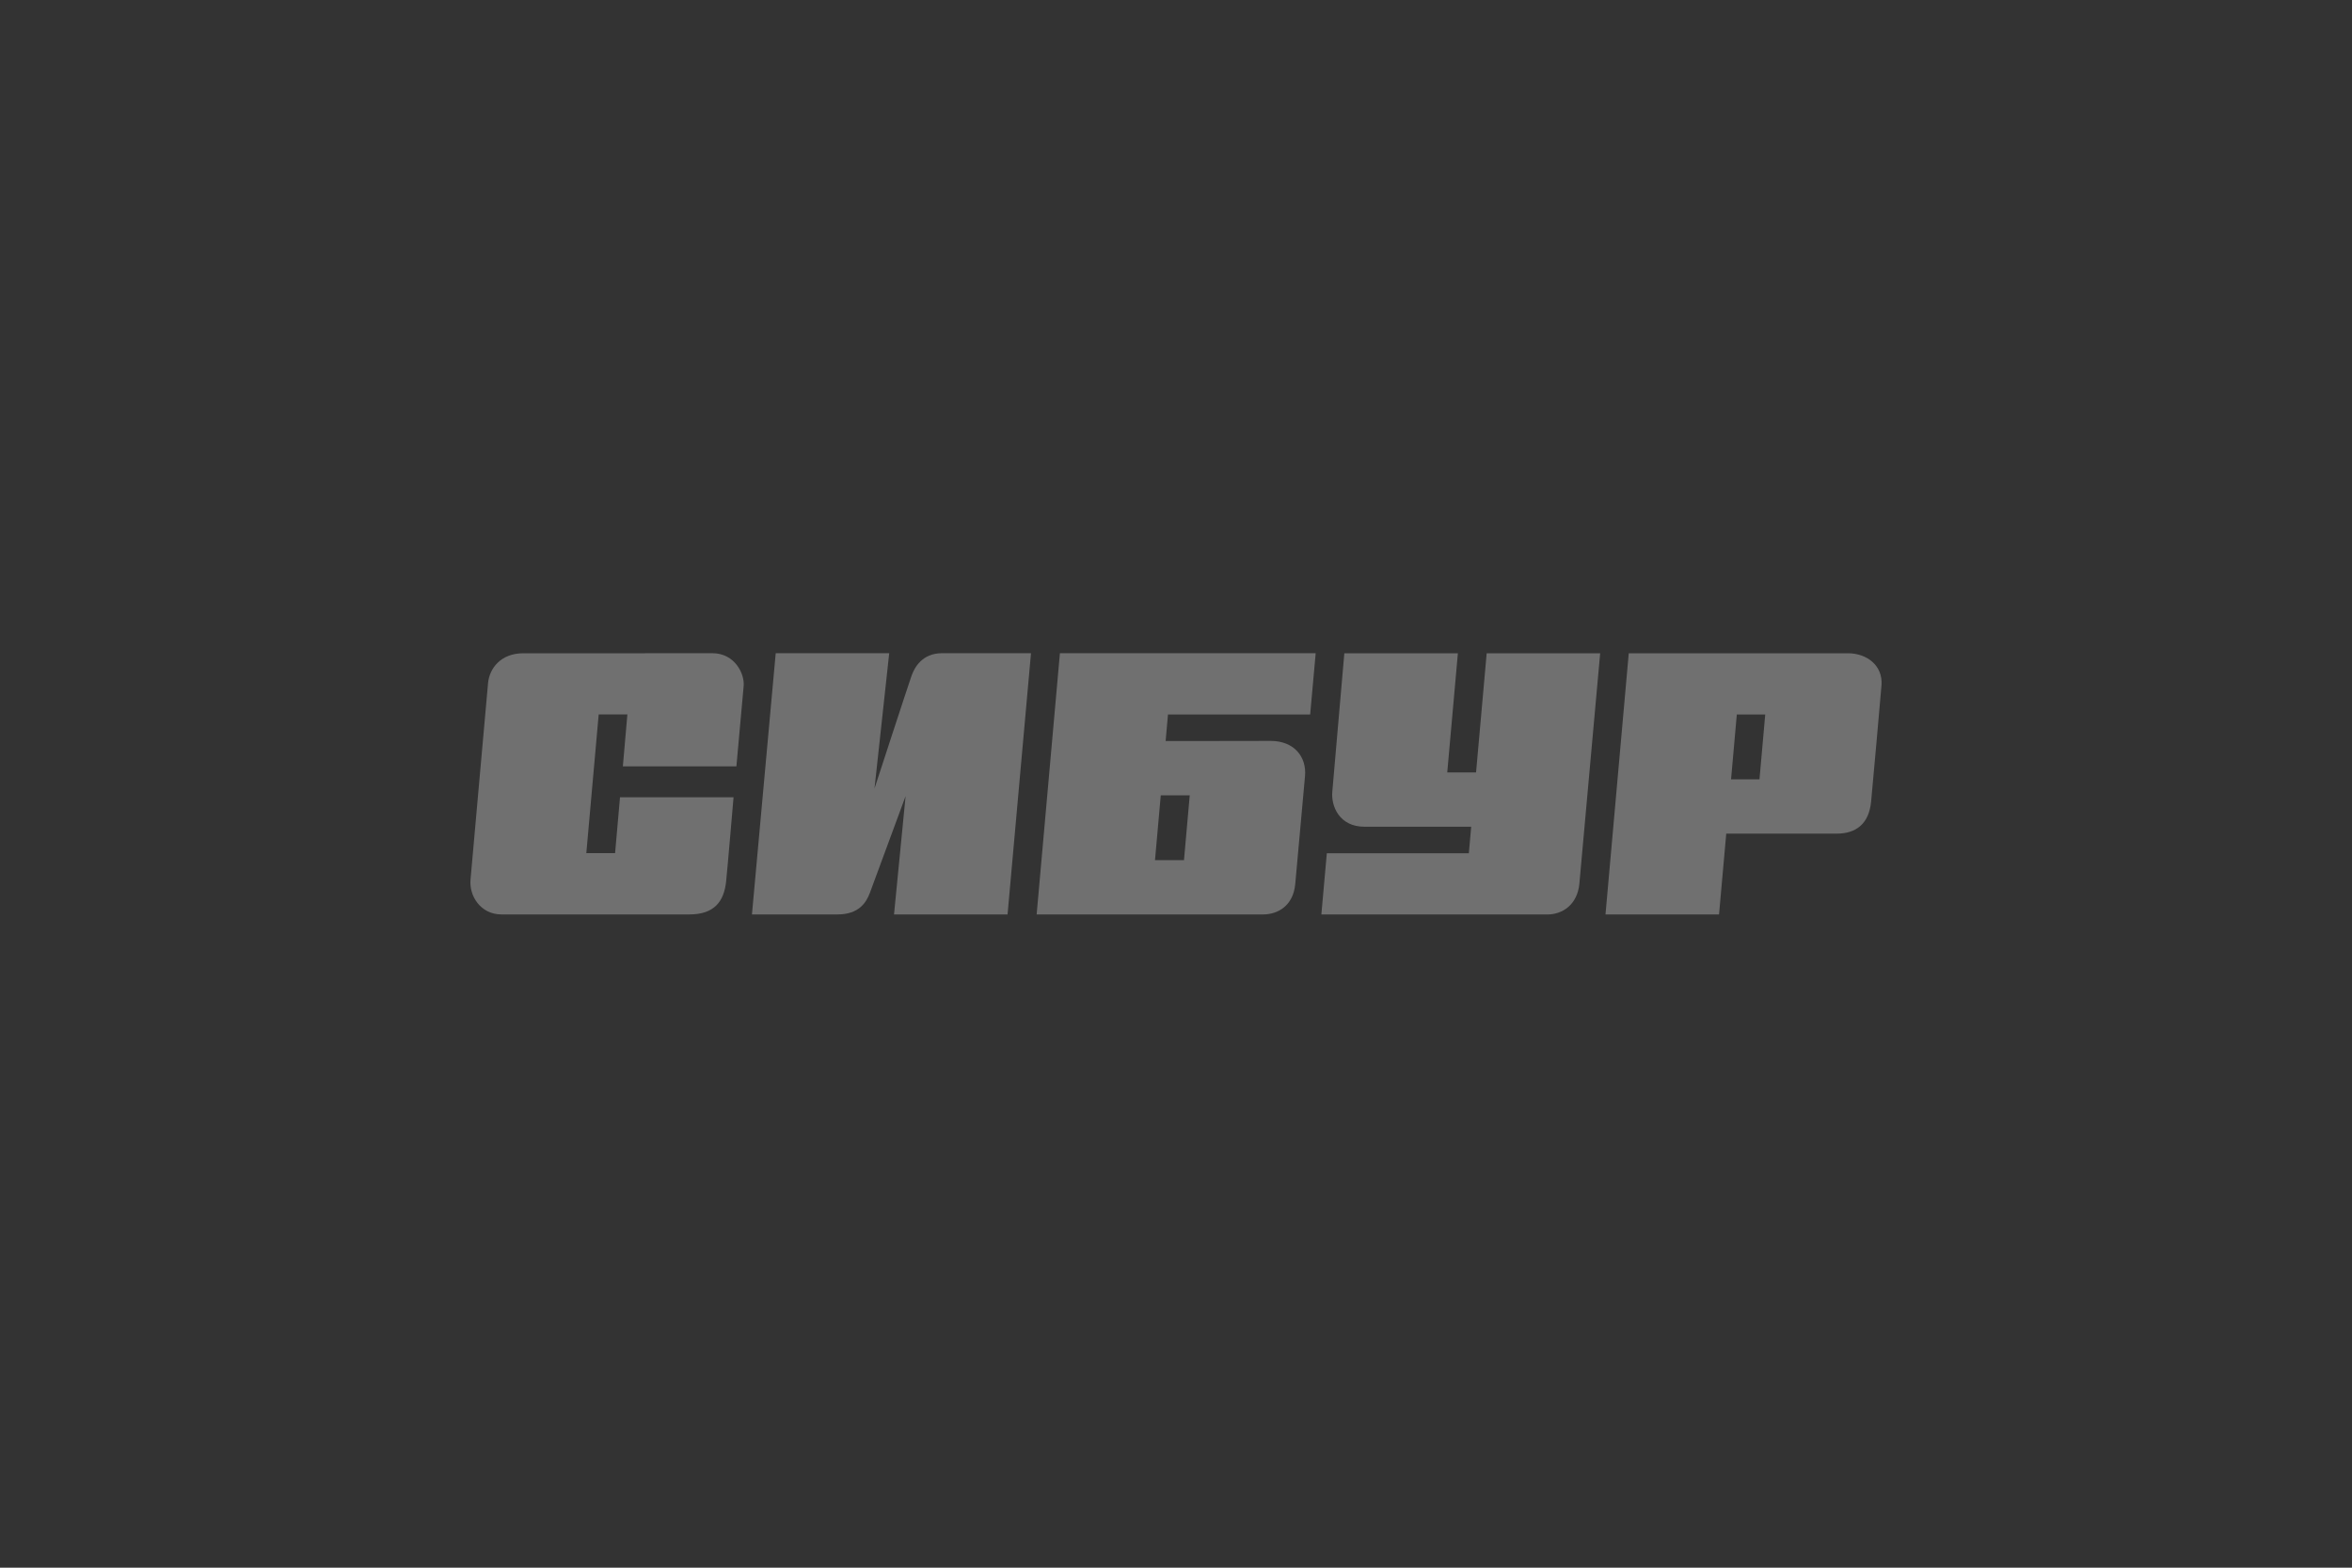
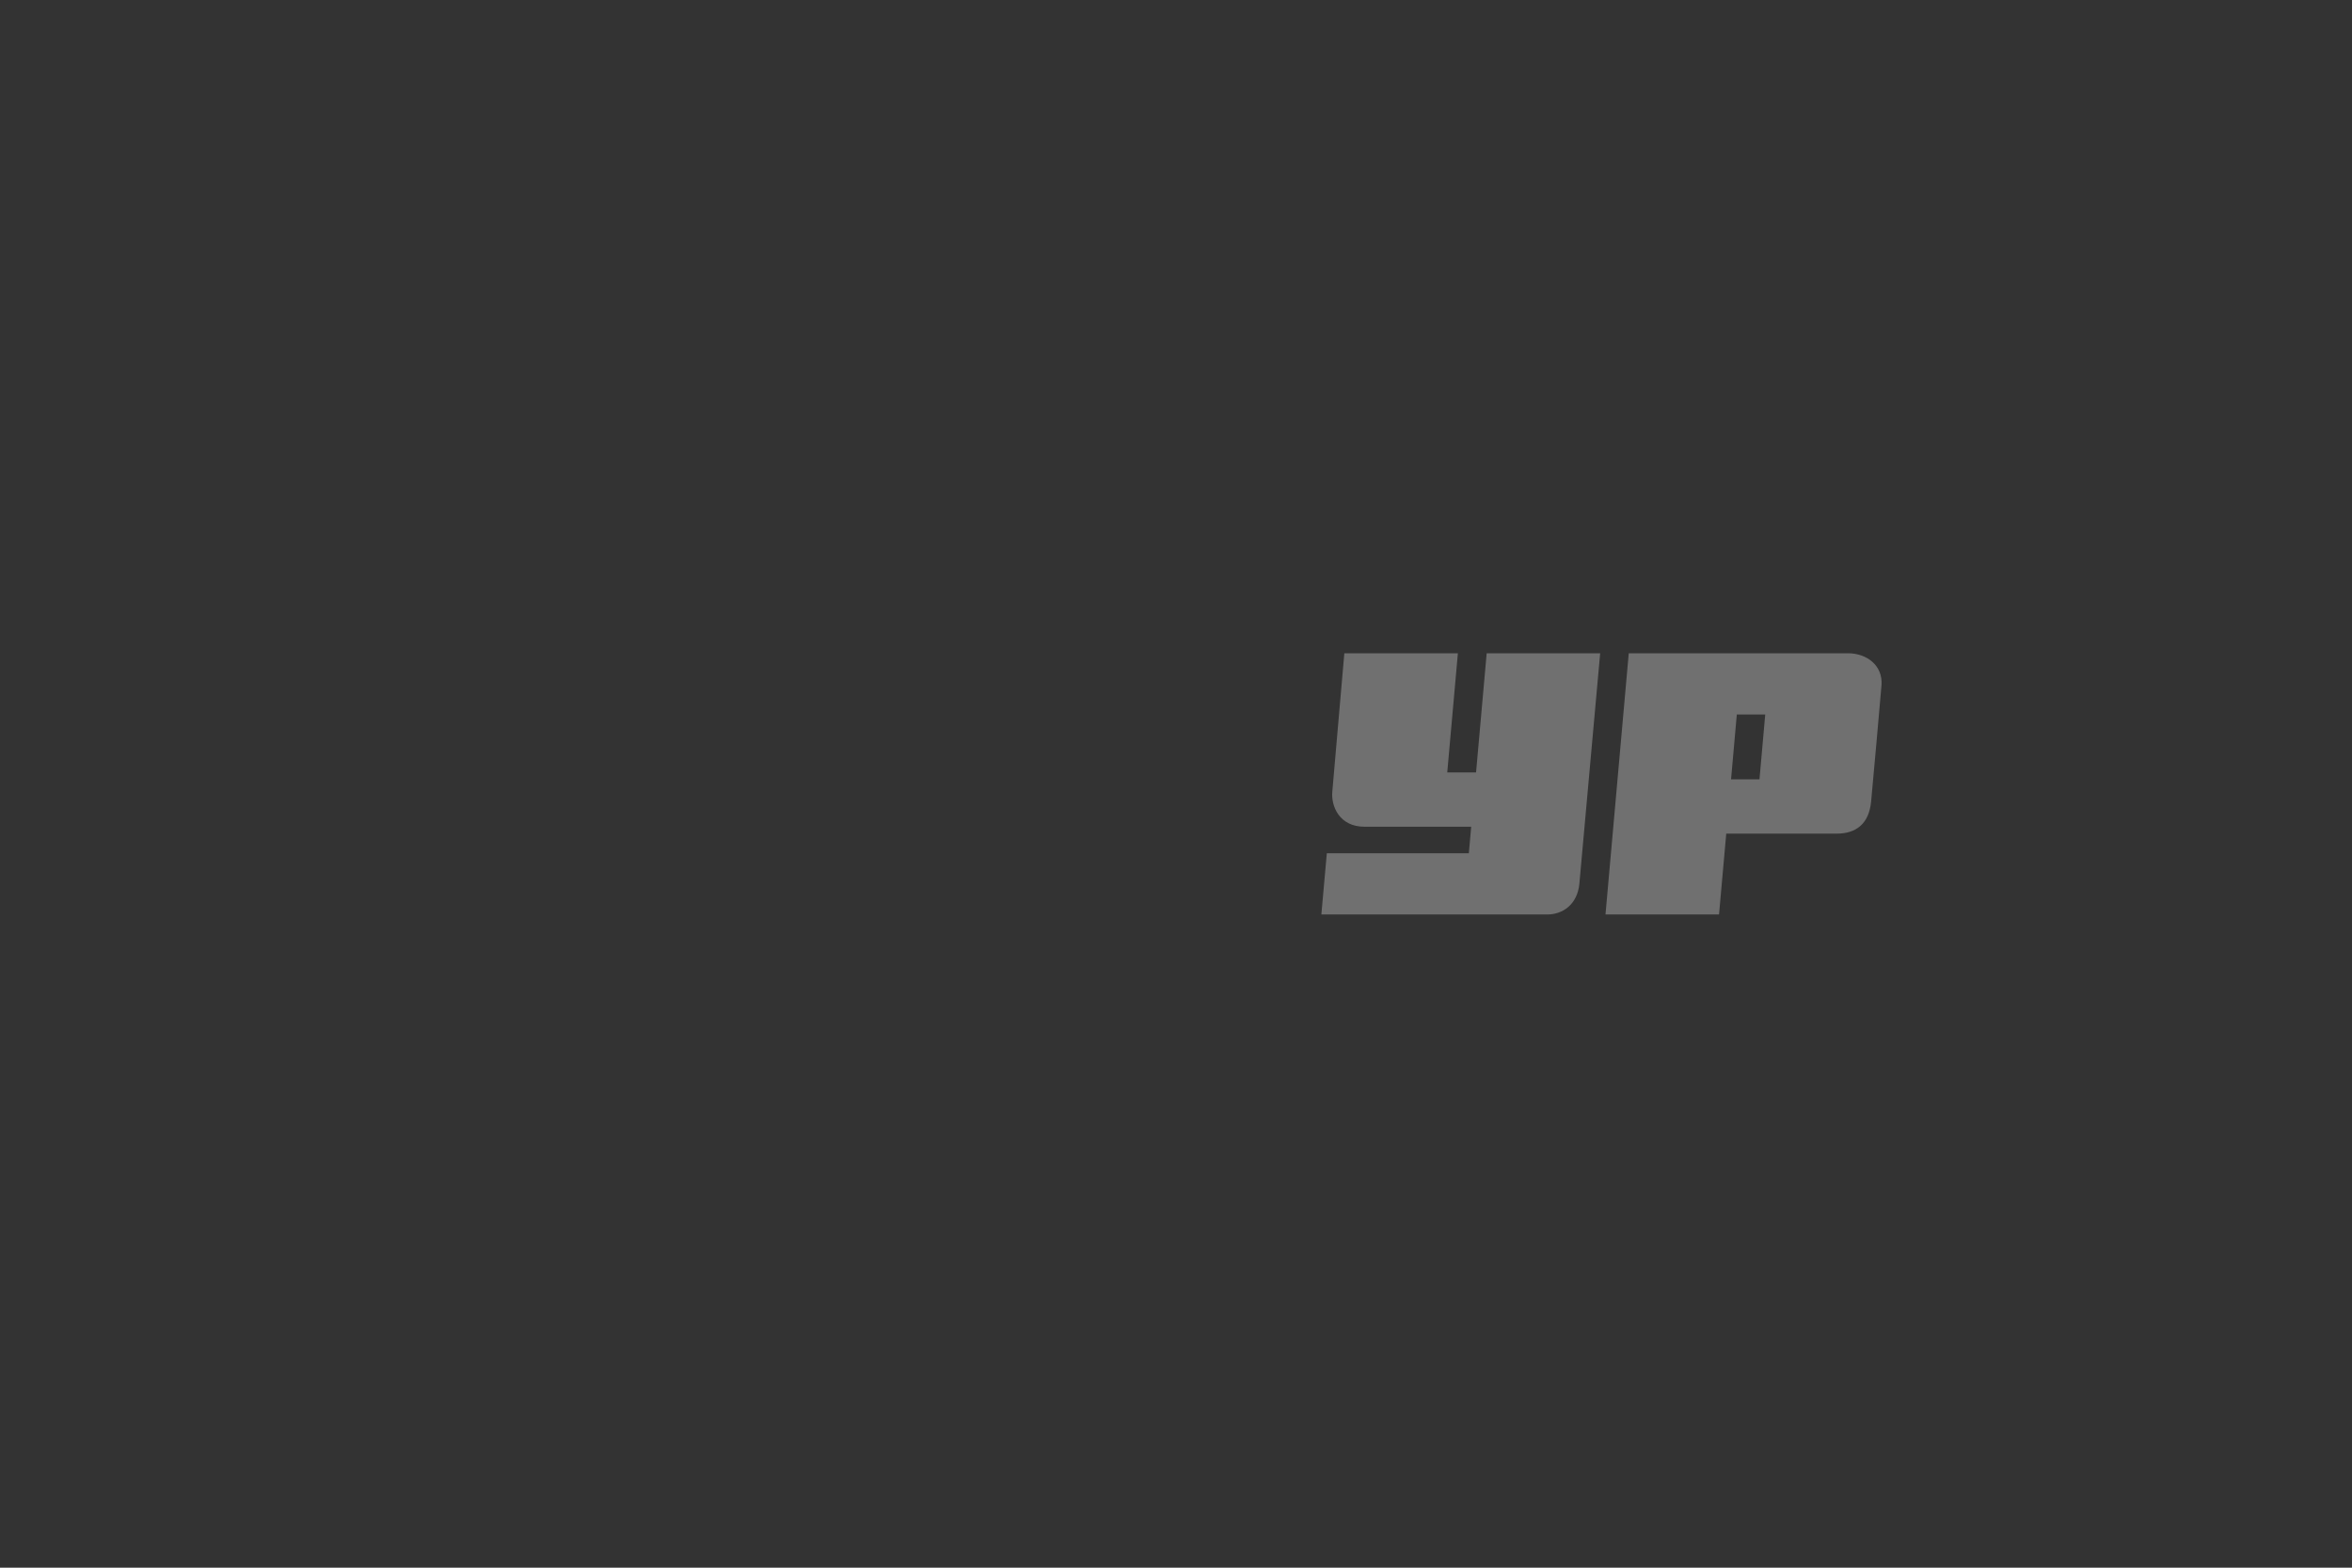
<svg xmlns="http://www.w3.org/2000/svg" width="180" height="120" viewBox="0 0 180 120" fill="none">
  <rect x="0" y="0" width="180" height="120" fill="#333333" stroke="none" />
  <g id="Frame 1676">
    <g id="Vector" opacity="0.3">
-       <path d="M56.357 58.666C56.357 58.666 56.862 53.046 56.914 52.495C56.991 51.609 56.263 50 54.512 50C53.977 50 49.35 50 49.35 50V50.004H45.75C45.75 50.004 40.994 50.004 40.061 50.004C38.31 50.004 37.458 51.172 37.351 52.285C37.283 52.941 36.089 66.53 36.011 67.311C35.887 68.572 36.773 69.996 38.383 69.996C39.132 69.996 44.457 69.996 44.457 69.996H46.991C46.991 69.996 51.751 69.996 52.757 69.996C54.666 69.996 55.407 69.004 55.57 67.475C55.668 66.559 56.139 61.027 56.139 61.027H47.449L47.073 65.303H44.872L45.818 54.688H48.014L47.668 58.662H56.357V58.666Z" fill="white" />
-       <path d="M69.764 51.718C69.456 52.592 66.926 60.359 66.926 60.359L68.052 50H59.366L57.547 69.996C57.547 69.996 62.132 69.996 64.092 69.996C65.736 69.996 66.297 69.08 66.571 68.349C66.896 67.471 69.306 60.939 69.306 60.939L68.42 69.996H77.109L78.903 50C78.903 50 72.675 50 72.084 50C70.577 50.004 69.987 51.096 69.764 51.718Z" fill="white" />
      <path d="M113.777 50.004L112.964 59.124H110.759L111.573 50.004H102.883C102.883 50.004 102.048 59.658 101.963 60.59C101.856 61.703 102.498 63.283 104.424 63.283C105.332 63.283 112.591 63.283 112.591 63.283L112.412 65.312H101.543L101.124 70H112.827C112.827 70 117.377 70 118.413 70C119.582 70 120.716 69.248 120.87 67.648C120.969 66.618 122.462 50.004 122.462 50.004H113.777Z" fill="white" />
      <path d="M136.451 50.004H124.65L122.869 70H131.559L132.111 63.812H135.223H134.645C140.116 63.812 139.76 63.812 140.552 63.812C142.046 63.812 143.035 63.065 143.198 61.351C143.262 60.687 143.947 53.109 143.994 52.437C144.097 50.958 142.898 50.004 141.413 50.004C140.809 50.004 136.451 50.004 136.451 50.004ZM132.479 59.653L132.92 54.692H135.094L134.654 59.653H132.479Z" fill="white" />
-       <path d="M89.207 56.721L89.386 54.692H100.268L100.691 50H81.116L79.335 69.996H82.597C82.597 69.996 95.623 69.996 96.672 69.996C97.772 69.996 98.966 69.353 99.125 67.681C99.24 66.425 99.775 60.481 99.874 59.401C100.002 57.961 99.069 56.713 97.241 56.713C96.342 56.721 89.207 56.721 89.207 56.721ZM90.611 65.841H88.393L88.834 60.88H91.051L90.611 65.841Z" fill="white" />
    </g>
  </g>
</svg>